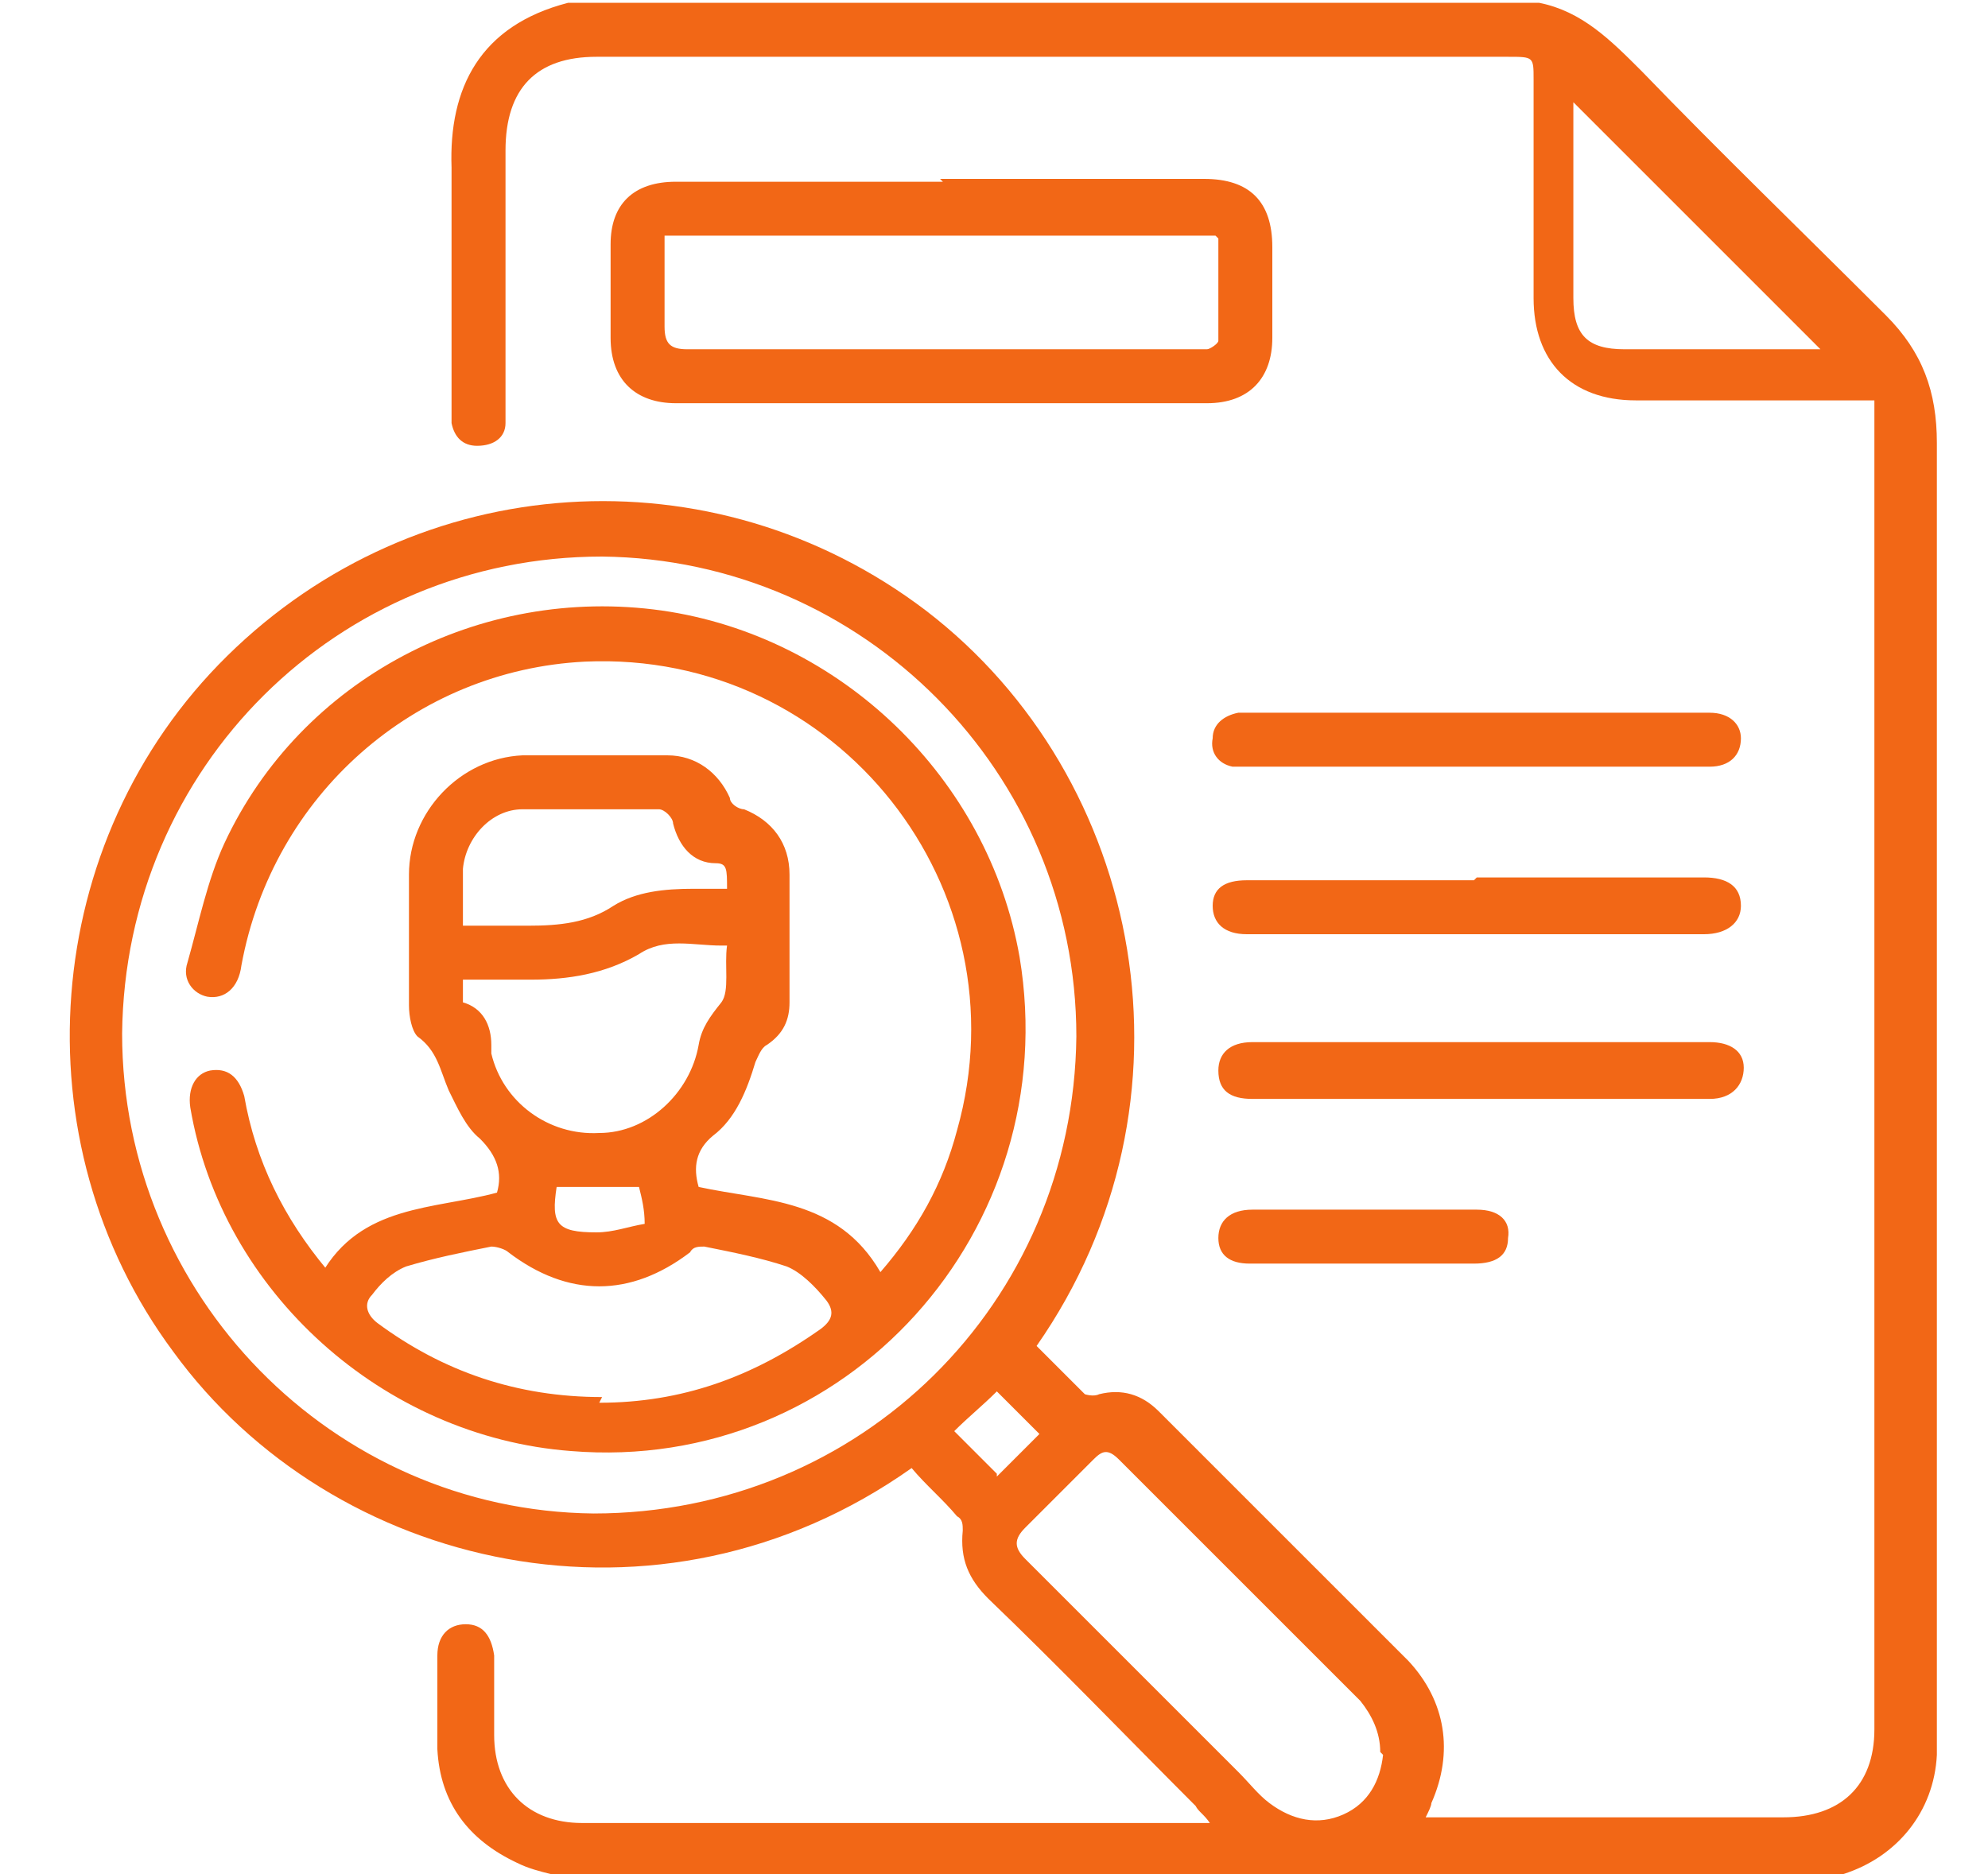
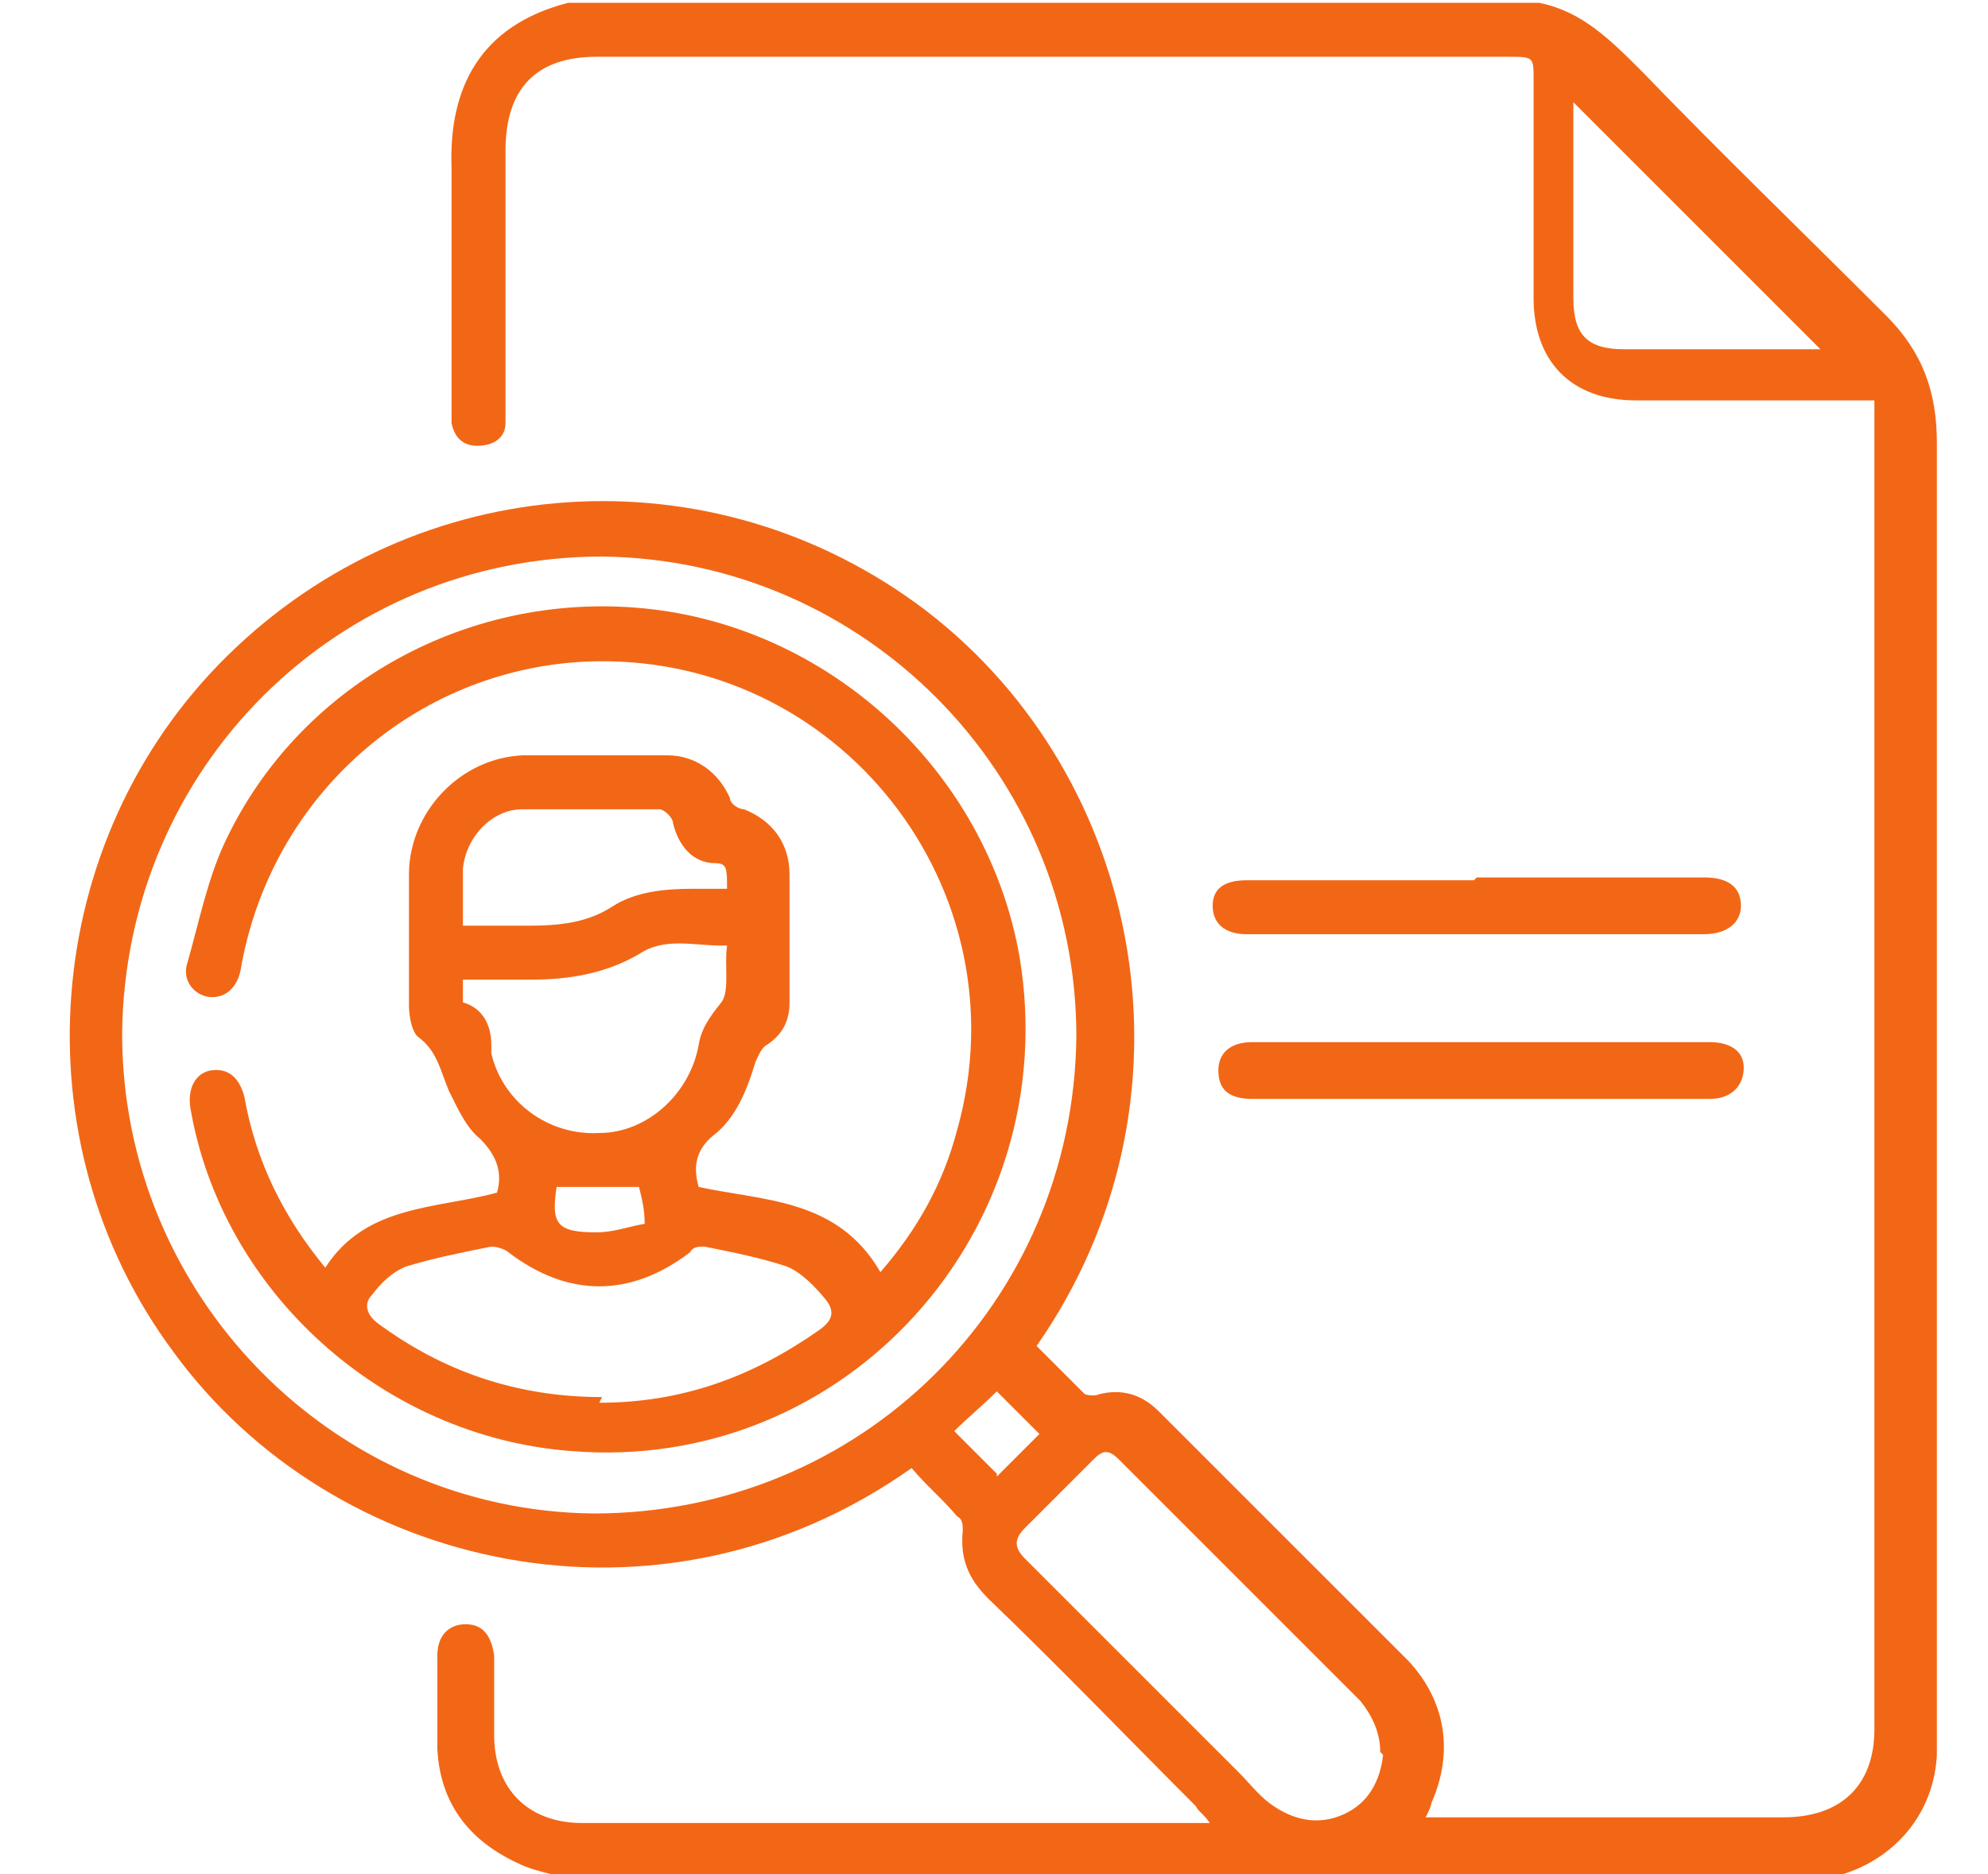
<svg xmlns="http://www.w3.org/2000/svg" version="1.1" viewBox="0 0 70 66">
  <defs>
    <style>
      .cls-1 {
        fill: #f26716;
      }
    </style>
  </defs>
  <g>
    <g id="Layer_1">
      <g>
        <path class="cls-1" d="M19.4,66c-.4-.1-.8-.2-1.2-.4-1.7-.8-2.7-2.1-2.8-4,0-1.1,0-2.2,0-3.3,0-.7.4-1.1,1-1.1.6,0,.9.4,1,1.1,0,.9,0,1.8,0,2.8,0,1.9,1.2,3.1,3.1,3.1,7.1,0,14.3,0,21.4,0h.7c-.2-.3-.4-.4-.5-.6-2.4-2.4-4.8-4.9-7.3-7.3-.7-.7-1-1.4-.9-2.4,0-.2,0-.4-.2-.5-.5-.6-1.1-1.1-1.6-1.7-8.9,6.3-20.4,3.6-26-4.1-5.5-7.4-4.7-18,1.9-24.5,6.7-6.6,17.1-7.3,24.6-1.6,7.7,5.9,9.9,17.3,3.9,25.9.6.6,1.1,1.1,1.7,1.7,0,0,.3.1.5,0,.8-.2,1.5,0,2.1.6,2.9,2.9,5.9,5.9,8.8,8.8,1.3,1.4,1.6,3.2.8,5,0,.1-.1.3-.2.5h.7c4,0,7.9,0,11.9,0,2,0,3.2-1.1,3.2-3.1,0-15.3,0-30.6,0-45.9,0-.3,0-.5,0-.9-.4,0-.8,0-1.1,0-2.4,0-4.9,0-7.3,0-2.3,0-3.6-1.4-3.6-3.6,0-2.6,0-5.2,0-7.7,0-.8,0-.8-.9-.8-2.5,0-5.1,0-7.6,0-8.2,0-16.3,0-24.5,0-2.1,0-3.2,1.1-3.2,3.3,0,3,0,5.9,0,8.9,0,.2,0,.5,0,.7,0,.5-.4.8-1,.8-.5,0-.8-.3-.9-.8,0-.2,0-.5,0-.7,0-2.8,0-5.5,0-8.3-.1-2.8,1-5,4.1-5.8h34.2c1.5.3,2.5,1.3,3.6,2.4,2.8,2.9,5.7,5.7,8.6,8.6,1.3,1.3,1.8,2.7,1.8,4.5,0,15.1,0,30.1,0,45.2,0,.3,0,.7,0,1-.1,2-1.4,3.6-3.3,4.2-.2,0-.5.2-.7.2H19.4ZM37.9,36.5c0-9.3-7.5-16.8-16.7-16.9-9.3,0-16.8,7.4-16.9,16.8,0,9.2,7.4,16.8,16.6,16.9,9.4,0,16.9-7.4,17-16.8ZM48.6,61.7c0-.7-.3-1.3-.7-1.8-2.8-2.8-5.7-5.7-8.5-8.5-.4-.4-.6-.3-.9,0-.8.8-1.6,1.6-2.4,2.4-.4.4-.4.7,0,1.1,2.5,2.5,5,5,7.5,7.5.4.4.7.8,1.1,1.1.8.6,1.7.8,2.6.4.9-.4,1.3-1.2,1.4-2.1ZM55.4,3.5c0,2.4,0,4.7,0,7,0,1.3.5,1.8,1.8,1.8,2.2,0,4.3,0,6.5,0,.2,0,.3,0,.4,0-2.9-2.9-5.8-5.8-8.7-8.7ZM35.1,52c.5-.5,1-1,1.5-1.5-.5-.5-1-1-1.5-1.5-.5.5-1,.9-1.5,1.4.5.5,1,1,1.5,1.5Z" />
-         <path class="cls-1" d="M33.1,6.3c3.1,0,6.2,0,9.3,0,1.6,0,2.4.8,2.4,2.4,0,1.1,0,2.1,0,3.2,0,1.4-.8,2.3-2.3,2.3-6.2,0-12.5,0-18.7,0-1.4,0-2.3-.8-2.3-2.3,0-1.1,0-2.2,0-3.3,0-1.4.8-2.2,2.3-2.2,3.1,0,6.3,0,9.4,0ZM42.8,8.3h-19.4c0,1.1,0,2.2,0,3.2,0,.6.2.8.8.8,6,0,12,0,17.9,0,.1,0,.3,0,.4,0,.1,0,.4-.2.4-.3,0-1.2,0-2.4,0-3.6Z" />
        <path class="cls-1" d="M52,30.9c2.7,0,5.4,0,8,0,.8,0,1.3.3,1.3,1,0,.6-.5,1-1.3,1-5.4,0-10.7,0-16.1,0-.8,0-1.2-.4-1.2-1,0-.6.4-.9,1.2-.9,2.7,0,5.4,0,8,0Z" />
        <path class="cls-1" d="M52.1,38.7c-2.7,0-5.4,0-8,0-.8,0-1.2-.3-1.2-1,0-.6.4-1,1.2-1,5.4,0,10.7,0,16.1,0,.7,0,1.2.3,1.2.9,0,.6-.4,1.1-1.2,1.1-2.7,0-5.4,0-8.1,0Z" />
-         <path class="cls-1" d="M52,25.1c2.7,0,5.4,0,8.2,0,.7,0,1.1.4,1.1.9,0,.6-.4,1-1.1,1-.1,0-.3,0-.4,0-1,0-2,0-3,0-4.2,0-8.4,0-12.6,0-.3,0-.5,0-.8,0-.5-.1-.8-.5-.7-1,0-.5.4-.8.9-.9.5,0,.9,0,1.4,0,2.3,0,4.6,0,6.9,0Z" />
-         <path class="cls-1" d="M47.9,44.5c-1.3,0-2.6,0-3.9,0-.7,0-1.1-.3-1.1-.9,0-.6.4-1,1.2-1,2.6,0,5.3,0,7.9,0,.8,0,1.2.4,1.1,1,0,.6-.4.9-1.2.9-1.3,0-2.7,0-4,0Z" />
        <path class="cls-1" d="M11.3,44.9c1.4-2.5,4-2.3,6.2-2.9.2-.7,0-1.3-.6-1.9-.5-.4-.8-1.1-1.1-1.7-.3-.7-.4-1.4-1.1-1.9-.2-.2-.3-.7-.3-1.1,0-1.5,0-3.1,0-4.6,0-2.2,1.8-4.1,4-4.2,1.7,0,3.4,0,5.1,0,1,0,1.8.6,2.2,1.5,0,.2.3.4.5.4,1,.4,1.6,1.2,1.6,2.3,0,1.5,0,3,0,4.5,0,.6-.2,1.1-.8,1.5-.2.1-.3.4-.4.6-.3,1-.7,2-1.5,2.6-.6.5-.7,1.1-.5,1.8,2.3.5,4.9.4,6.4,3,1.3-1.5,2.2-3.1,2.7-5,2.4-8.5-4.2-16.9-13.1-16.5-6,.3-11,4.7-12.1,10.7-.1.8-.6,1.2-1.2,1.1-.5-.1-.9-.6-.7-1.2.4-1.4.7-2.9,1.3-4.2,2.7-5.8,9-9.1,15.4-8.2,6.3.9,11.5,5.9,12.6,12.2,1.6,9.6-6.1,18.2-15.8,17.4-6.6-.5-12.3-5.6-13.4-12.1-.1-.7.2-1.2.7-1.3.6-.1,1,.2,1.2.9.4,2.3,1.4,4.3,2.9,6.1ZM21.1,49.4c2.9,0,5.4-.9,7.8-2.6.4-.3.5-.6.2-1-.4-.5-.9-1-1.4-1.2-.9-.3-1.9-.5-2.9-.7-.2,0-.4,0-.5.2-2.1,1.6-4.3,1.6-6.4,0-.1-.1-.4-.2-.6-.2-1,.2-2,.4-3,.7-.5.2-.9.6-1.2,1-.3.3-.2.7.2,1,2.3,1.7,4.9,2.6,7.9,2.6ZM16.3,35.3c.7.2,1,.8,1,1.5,0,.1,0,.2,0,.3.4,1.7,2,2.9,3.8,2.8,1.7,0,3.2-1.4,3.5-3.1.1-.6.4-1,.8-1.5.3-.4.1-1.3.2-2,0,0-.1,0-.2,0-1,0-2-.3-2.9.3-1.2.7-2.5.9-3.8.9-.8,0-1.6,0-2.4,0v.8ZM16.3,32.6c.8,0,1.6,0,2.3,0,1.1,0,2.1-.1,3-.7.8-.5,1.8-.6,2.8-.6.4,0,.8,0,1.2,0,0-.7,0-.9-.4-.9-.8,0-1.3-.6-1.5-1.4,0-.2-.3-.5-.5-.5-1.6,0-3.2,0-4.8,0-1.1,0-2,1-2.1,2.1,0,.6,0,1.2,0,1.8ZM19.6,41.8c-.2,1.3,0,1.6,1.4,1.6.6,0,1.1-.2,1.7-.3,0-.5-.1-.9-.2-1.3h-2.9Z" />
      </g>
    </g>
  </g>
</svg>